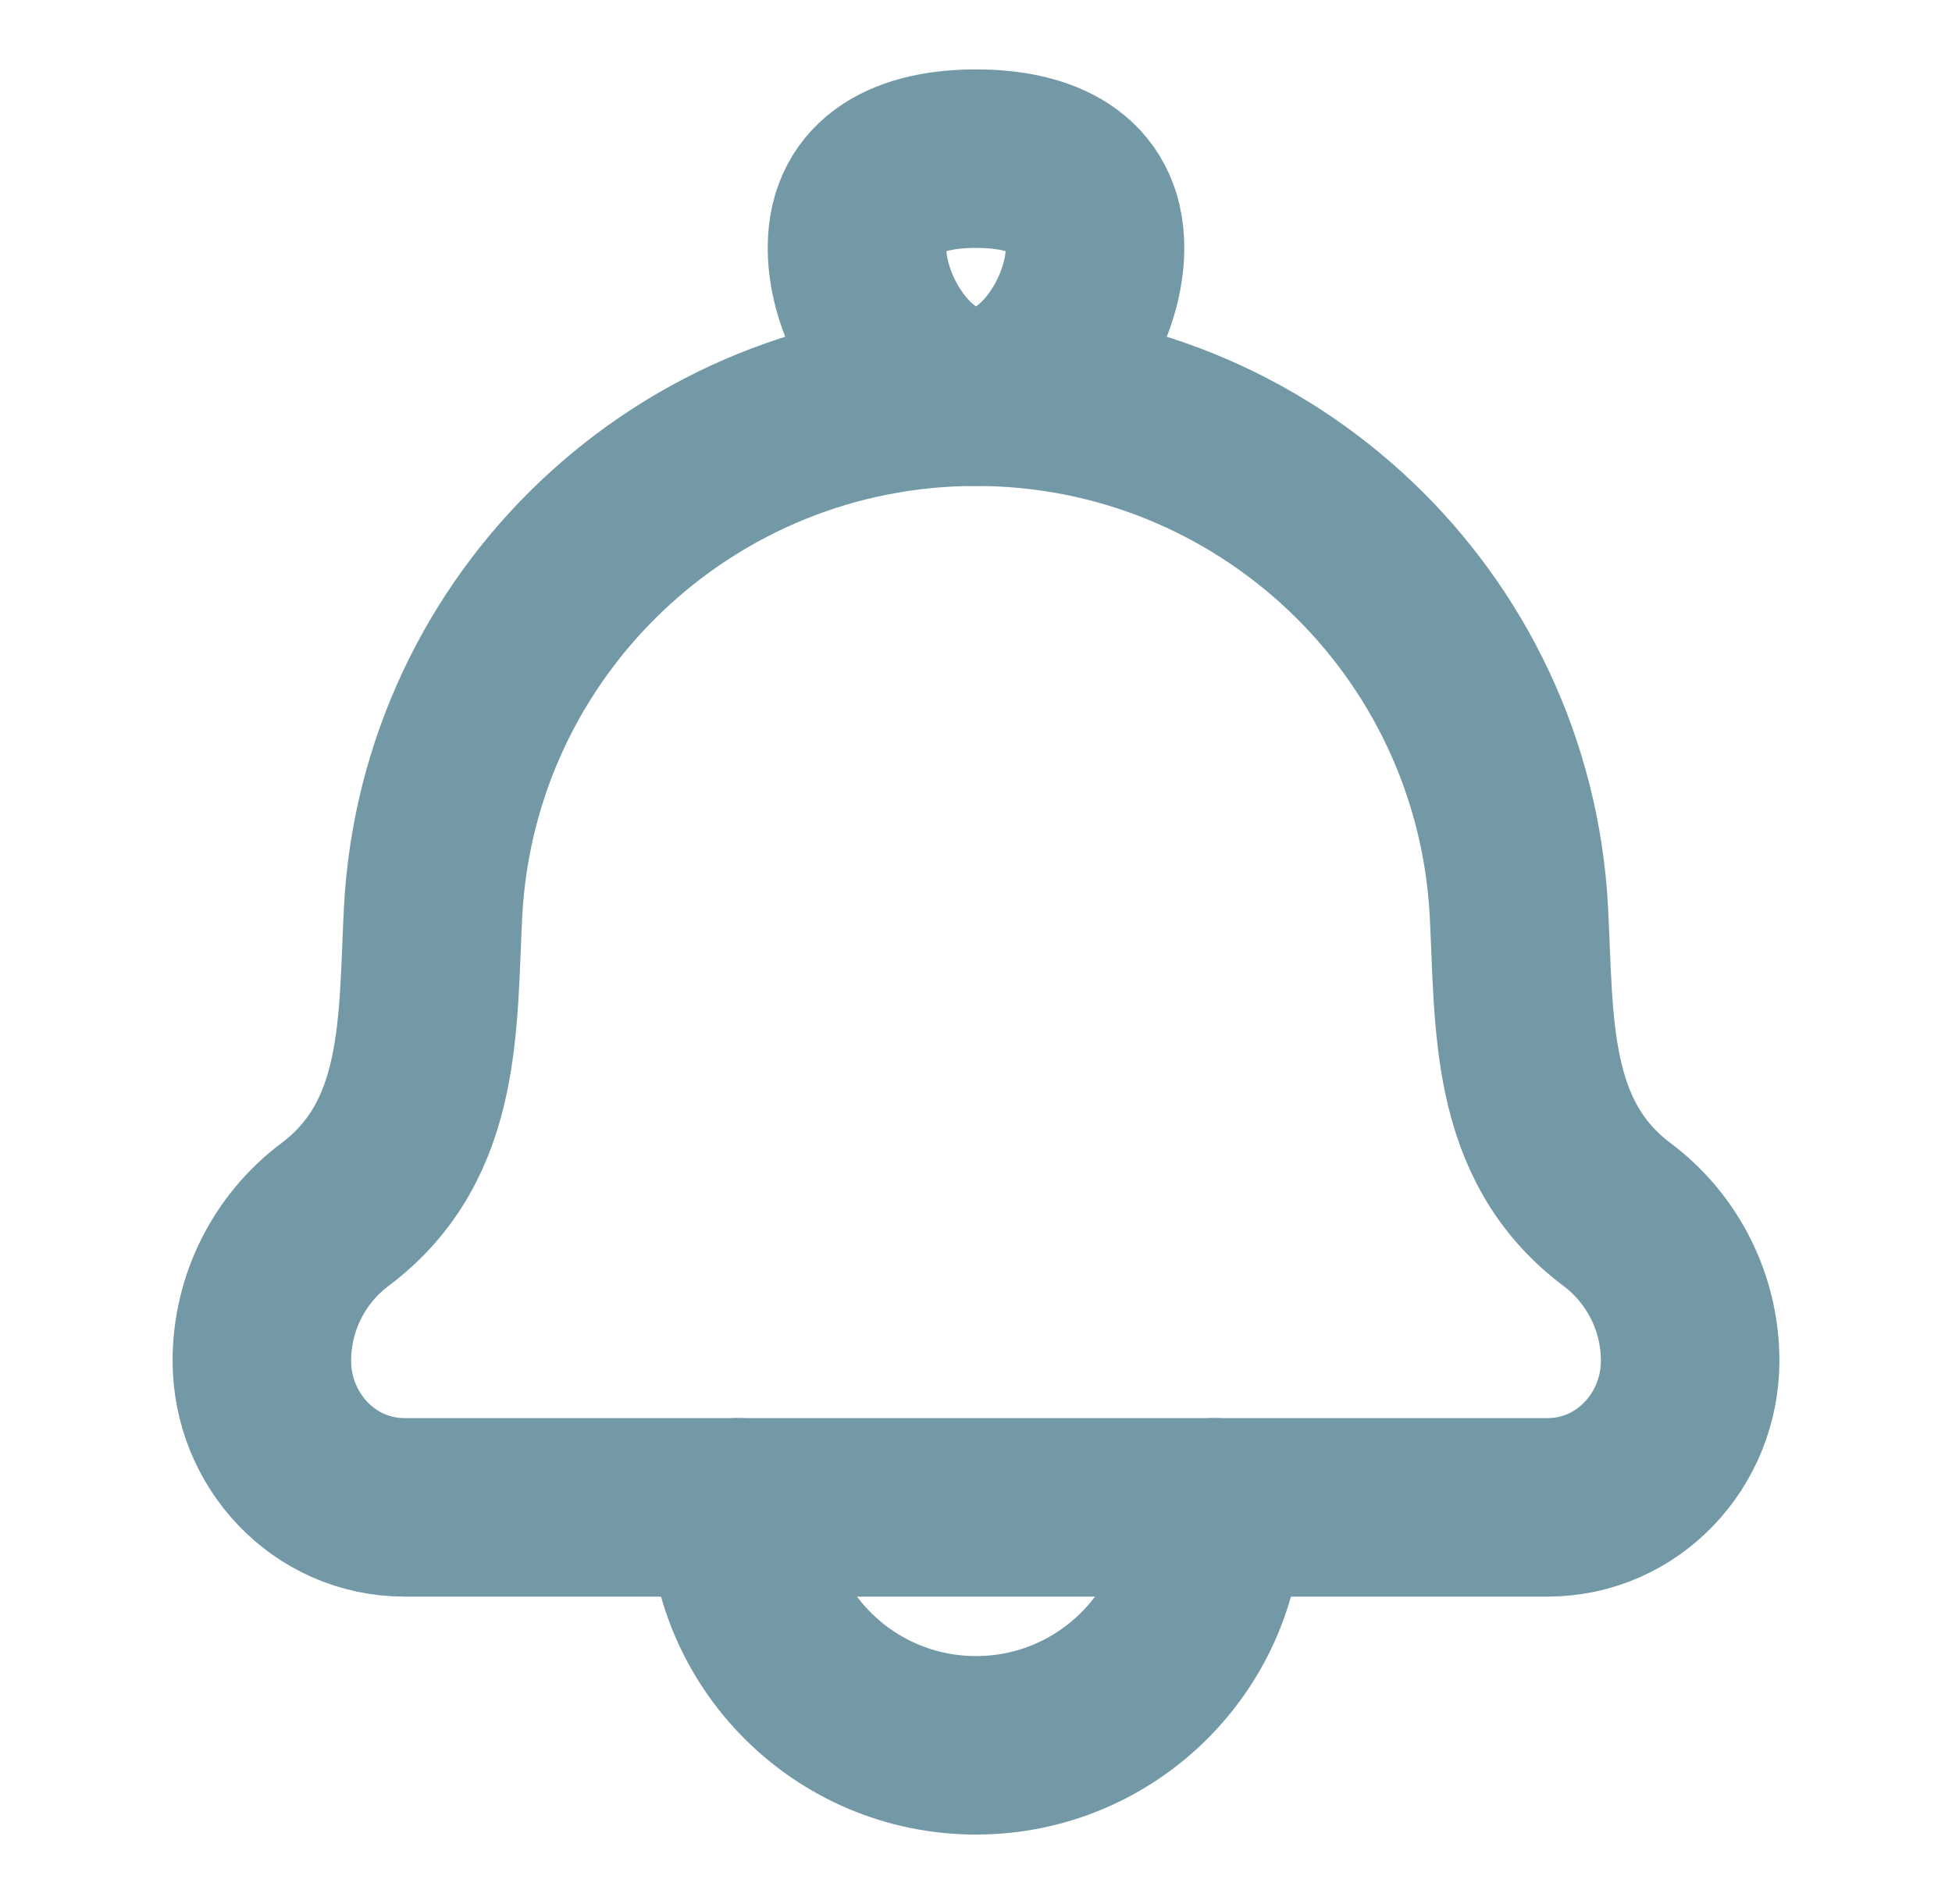
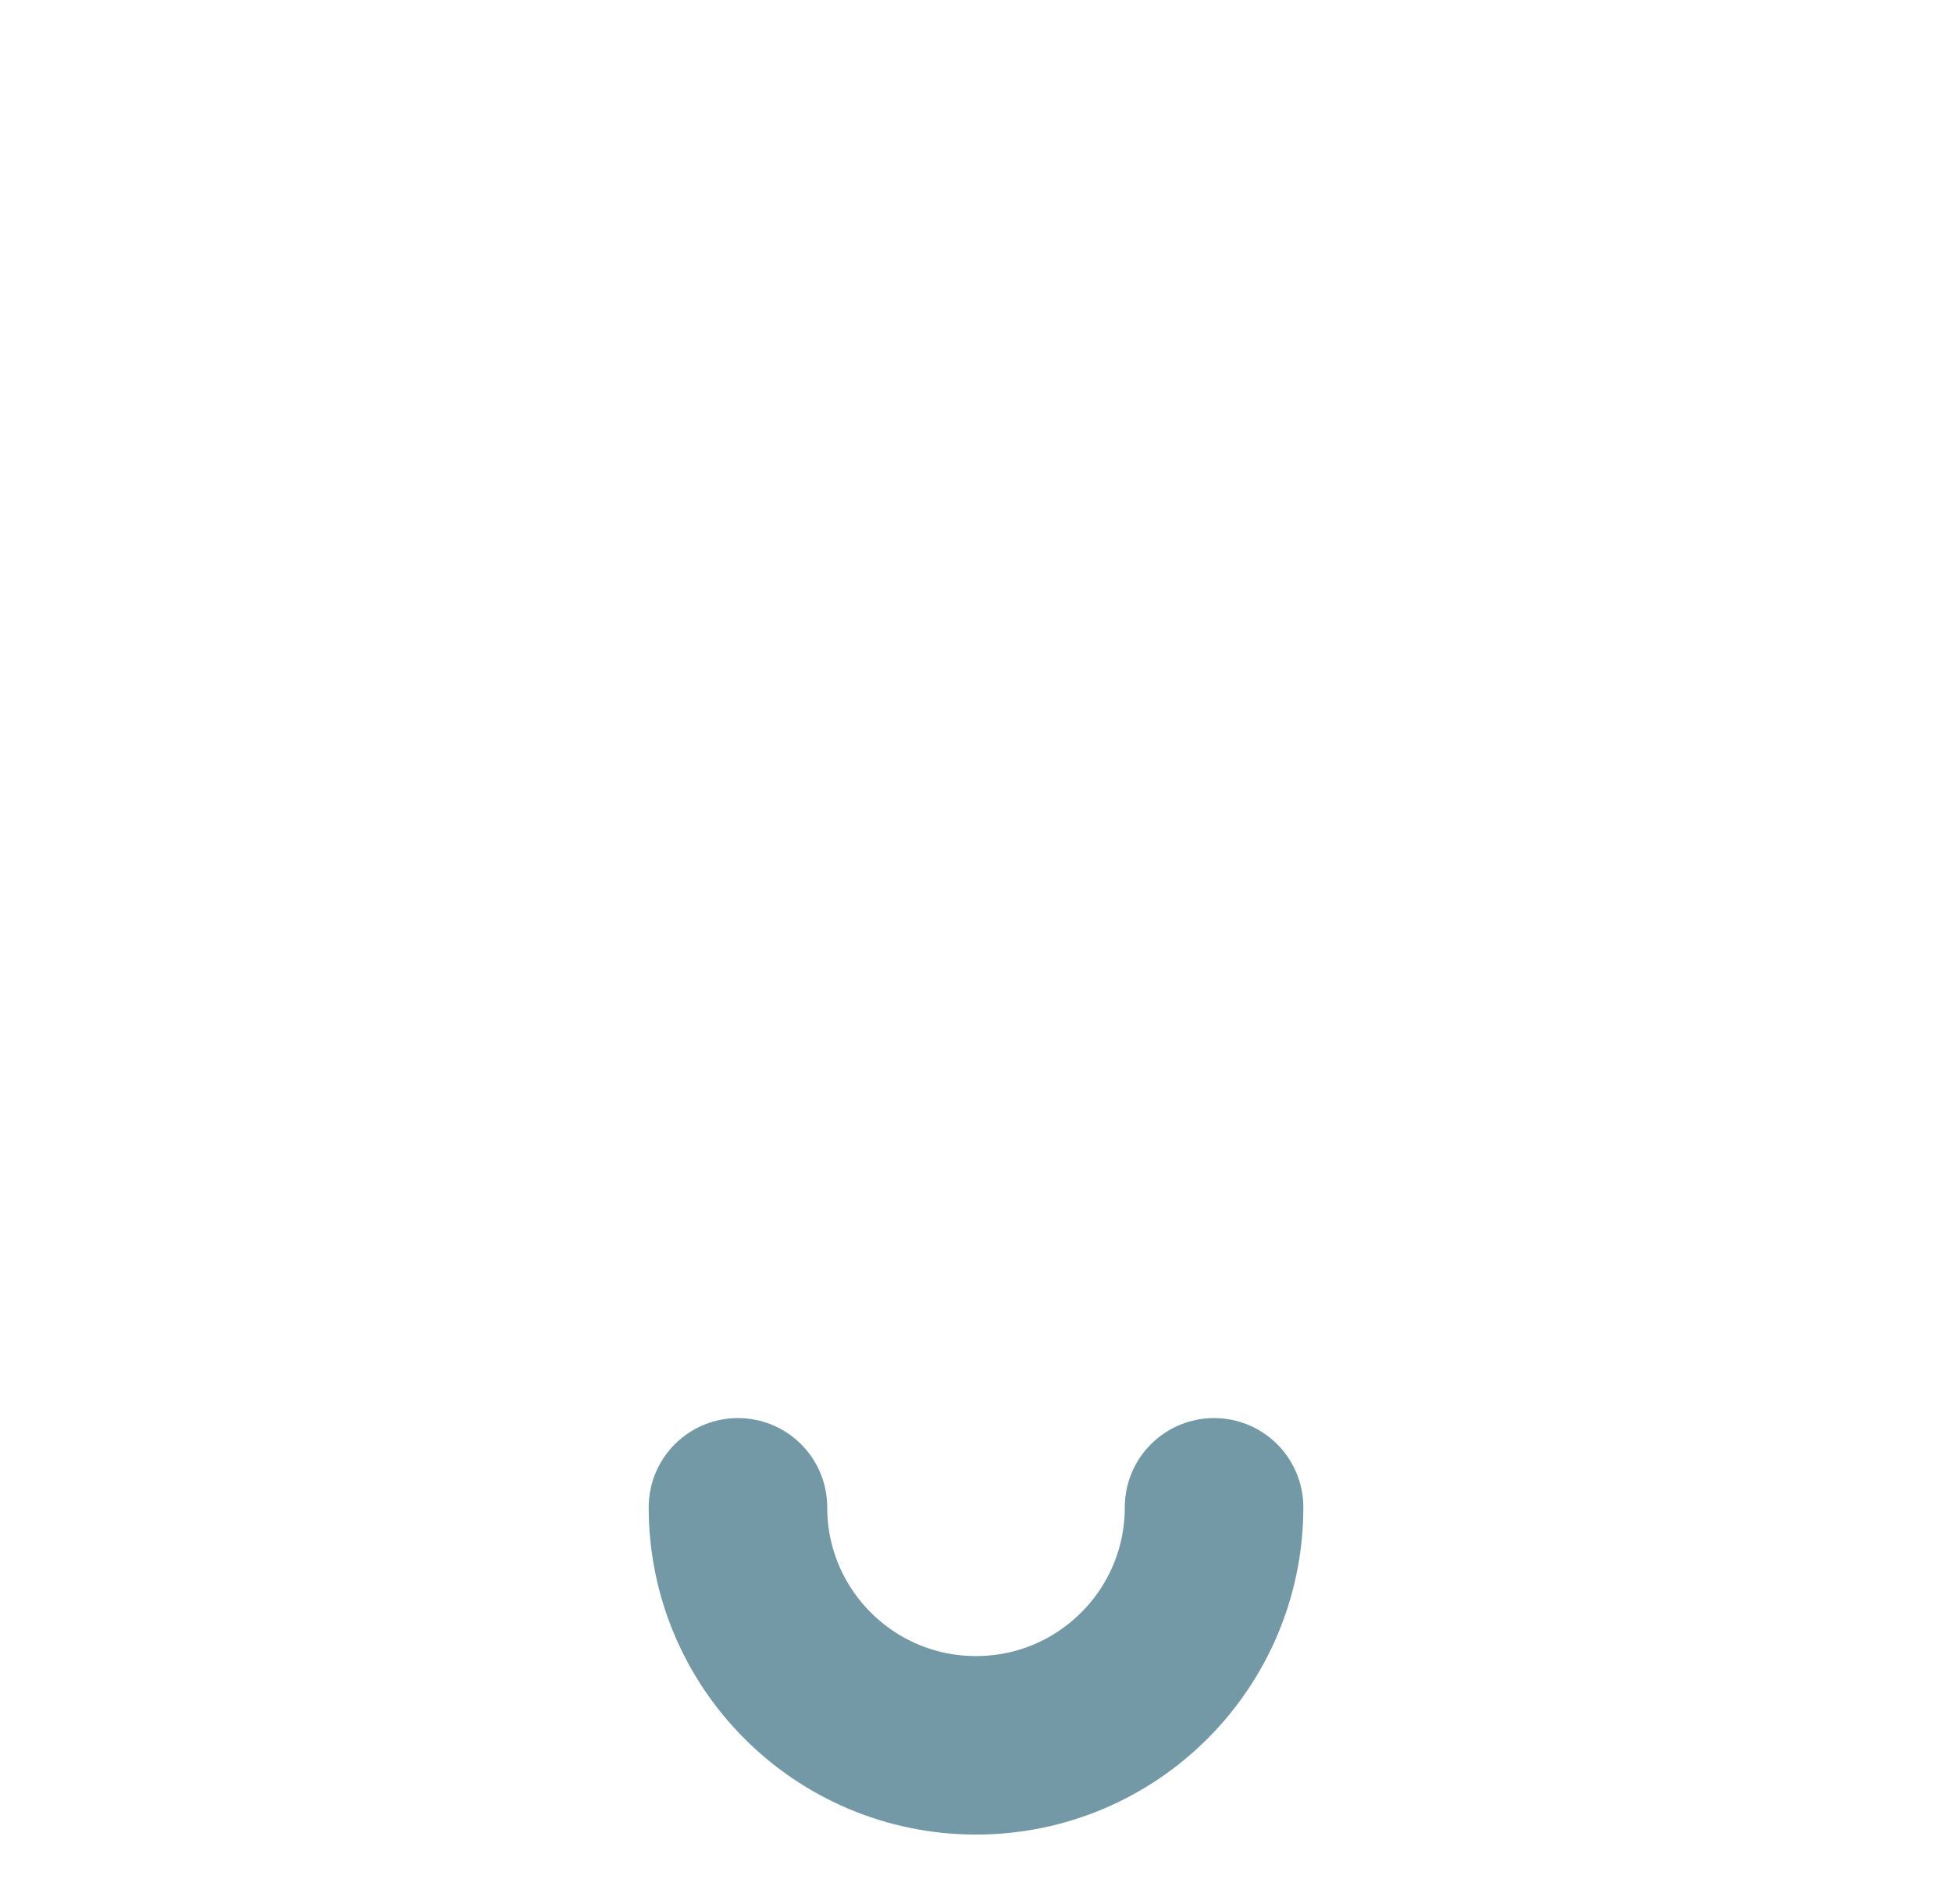
<svg xmlns="http://www.w3.org/2000/svg" width="41" height="40" viewBox="0 0 41 40" fill="none">
-   <path d="M9.097 19.152C8.975 21.479 9.116 23.955 7.037 25.514C6.069 26.24 5.5 27.378 5.5 28.588C5.5 30.252 6.803 31.667 8.5 31.667H32.5C34.197 31.667 35.5 30.252 35.5 28.588C35.5 27.378 34.931 26.24 33.963 25.514C31.884 23.955 32.025 21.479 31.903 19.152C31.584 13.087 26.573 8.334 20.5 8.334C14.427 8.334 9.416 13.087 9.097 19.152Z" stroke="#7399A6" stroke-width="3.75" stroke-linecap="round" stroke-linejoin="round" />
-   <path d="M18 5.208C18 6.589 19.119 8.334 20.5 8.334C21.881 8.334 23 6.589 23 5.208C23 3.828 21.881 3.333 20.5 3.333C19.119 3.333 18 3.828 18 5.208Z" stroke="#7399A6" stroke-width="3.75" />
  <path d="M25.5 31.666C25.5 34.428 23.262 36.666 20.5 36.666C17.738 36.666 15.5 34.428 15.5 31.666" stroke="#7399A6" stroke-width="3.75" stroke-linecap="round" stroke-linejoin="round" />
</svg>